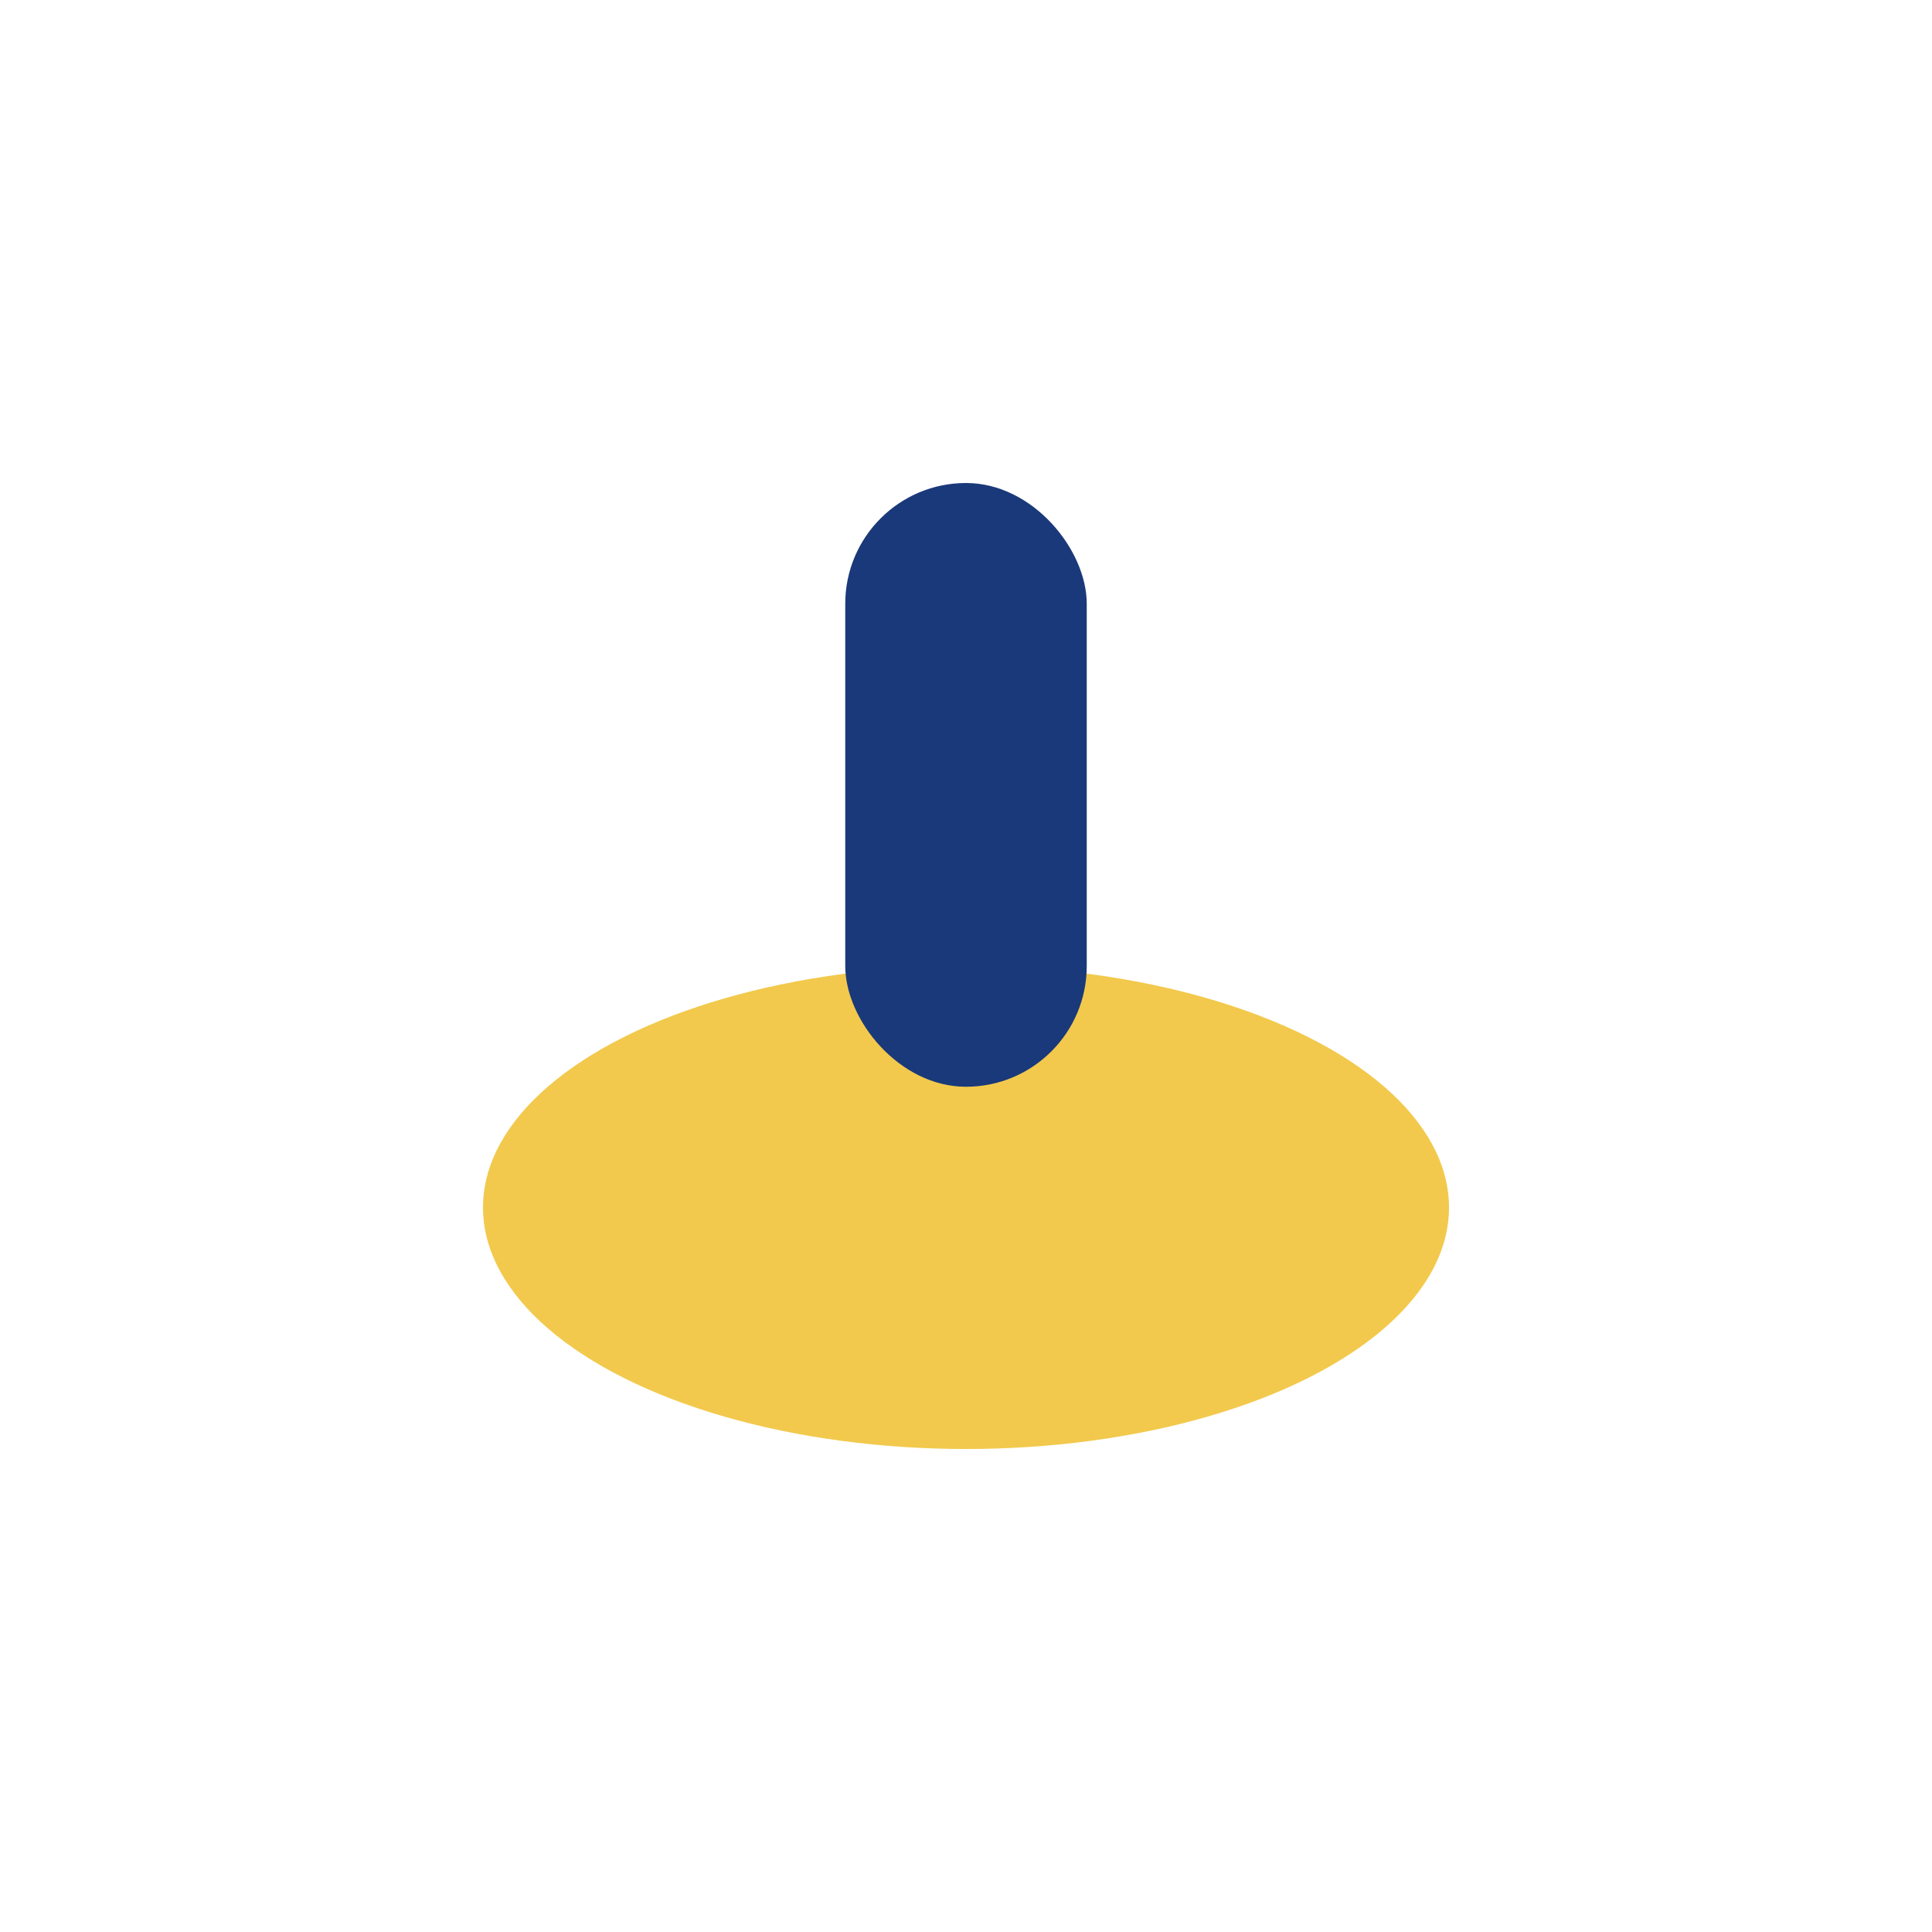
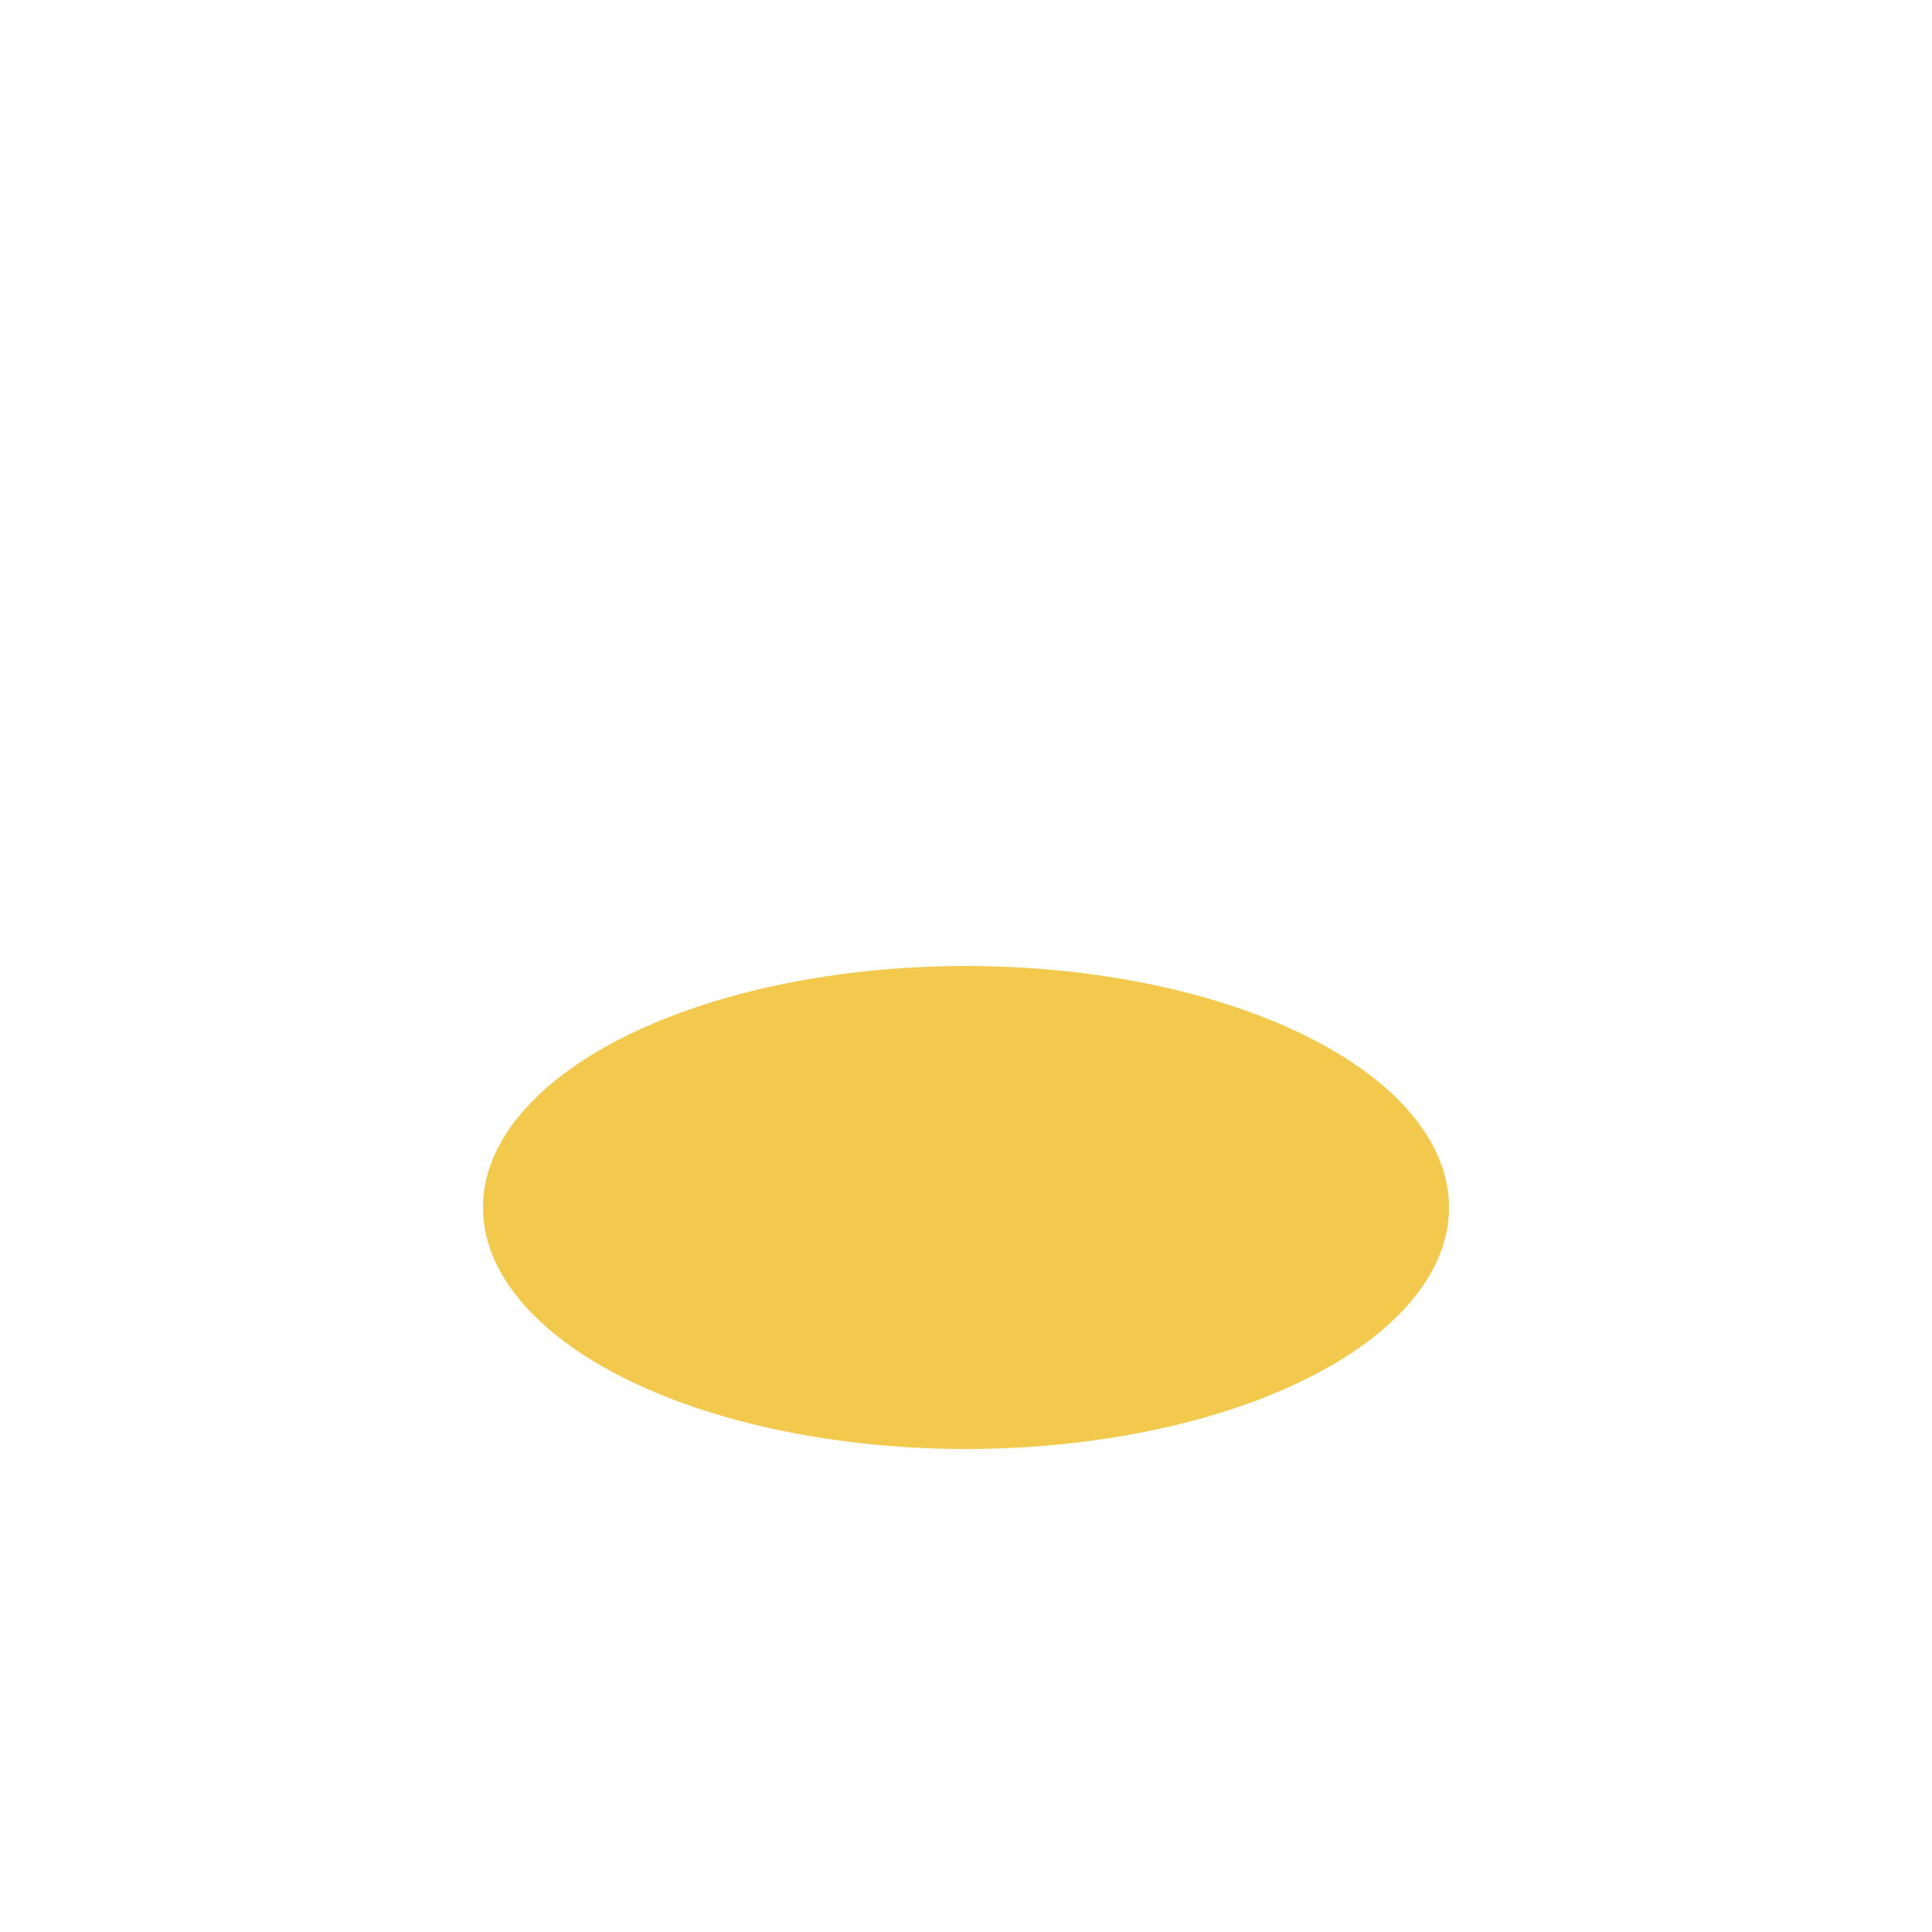
<svg xmlns="http://www.w3.org/2000/svg" width="32" height="32" viewBox="0 0 32 32">
  <ellipse cx="16" cy="20" rx="8" ry="4" fill="#F2C94C" />
-   <rect x="14" y="8" width="4" height="10" rx="2" fill="#1A397A" />
</svg>